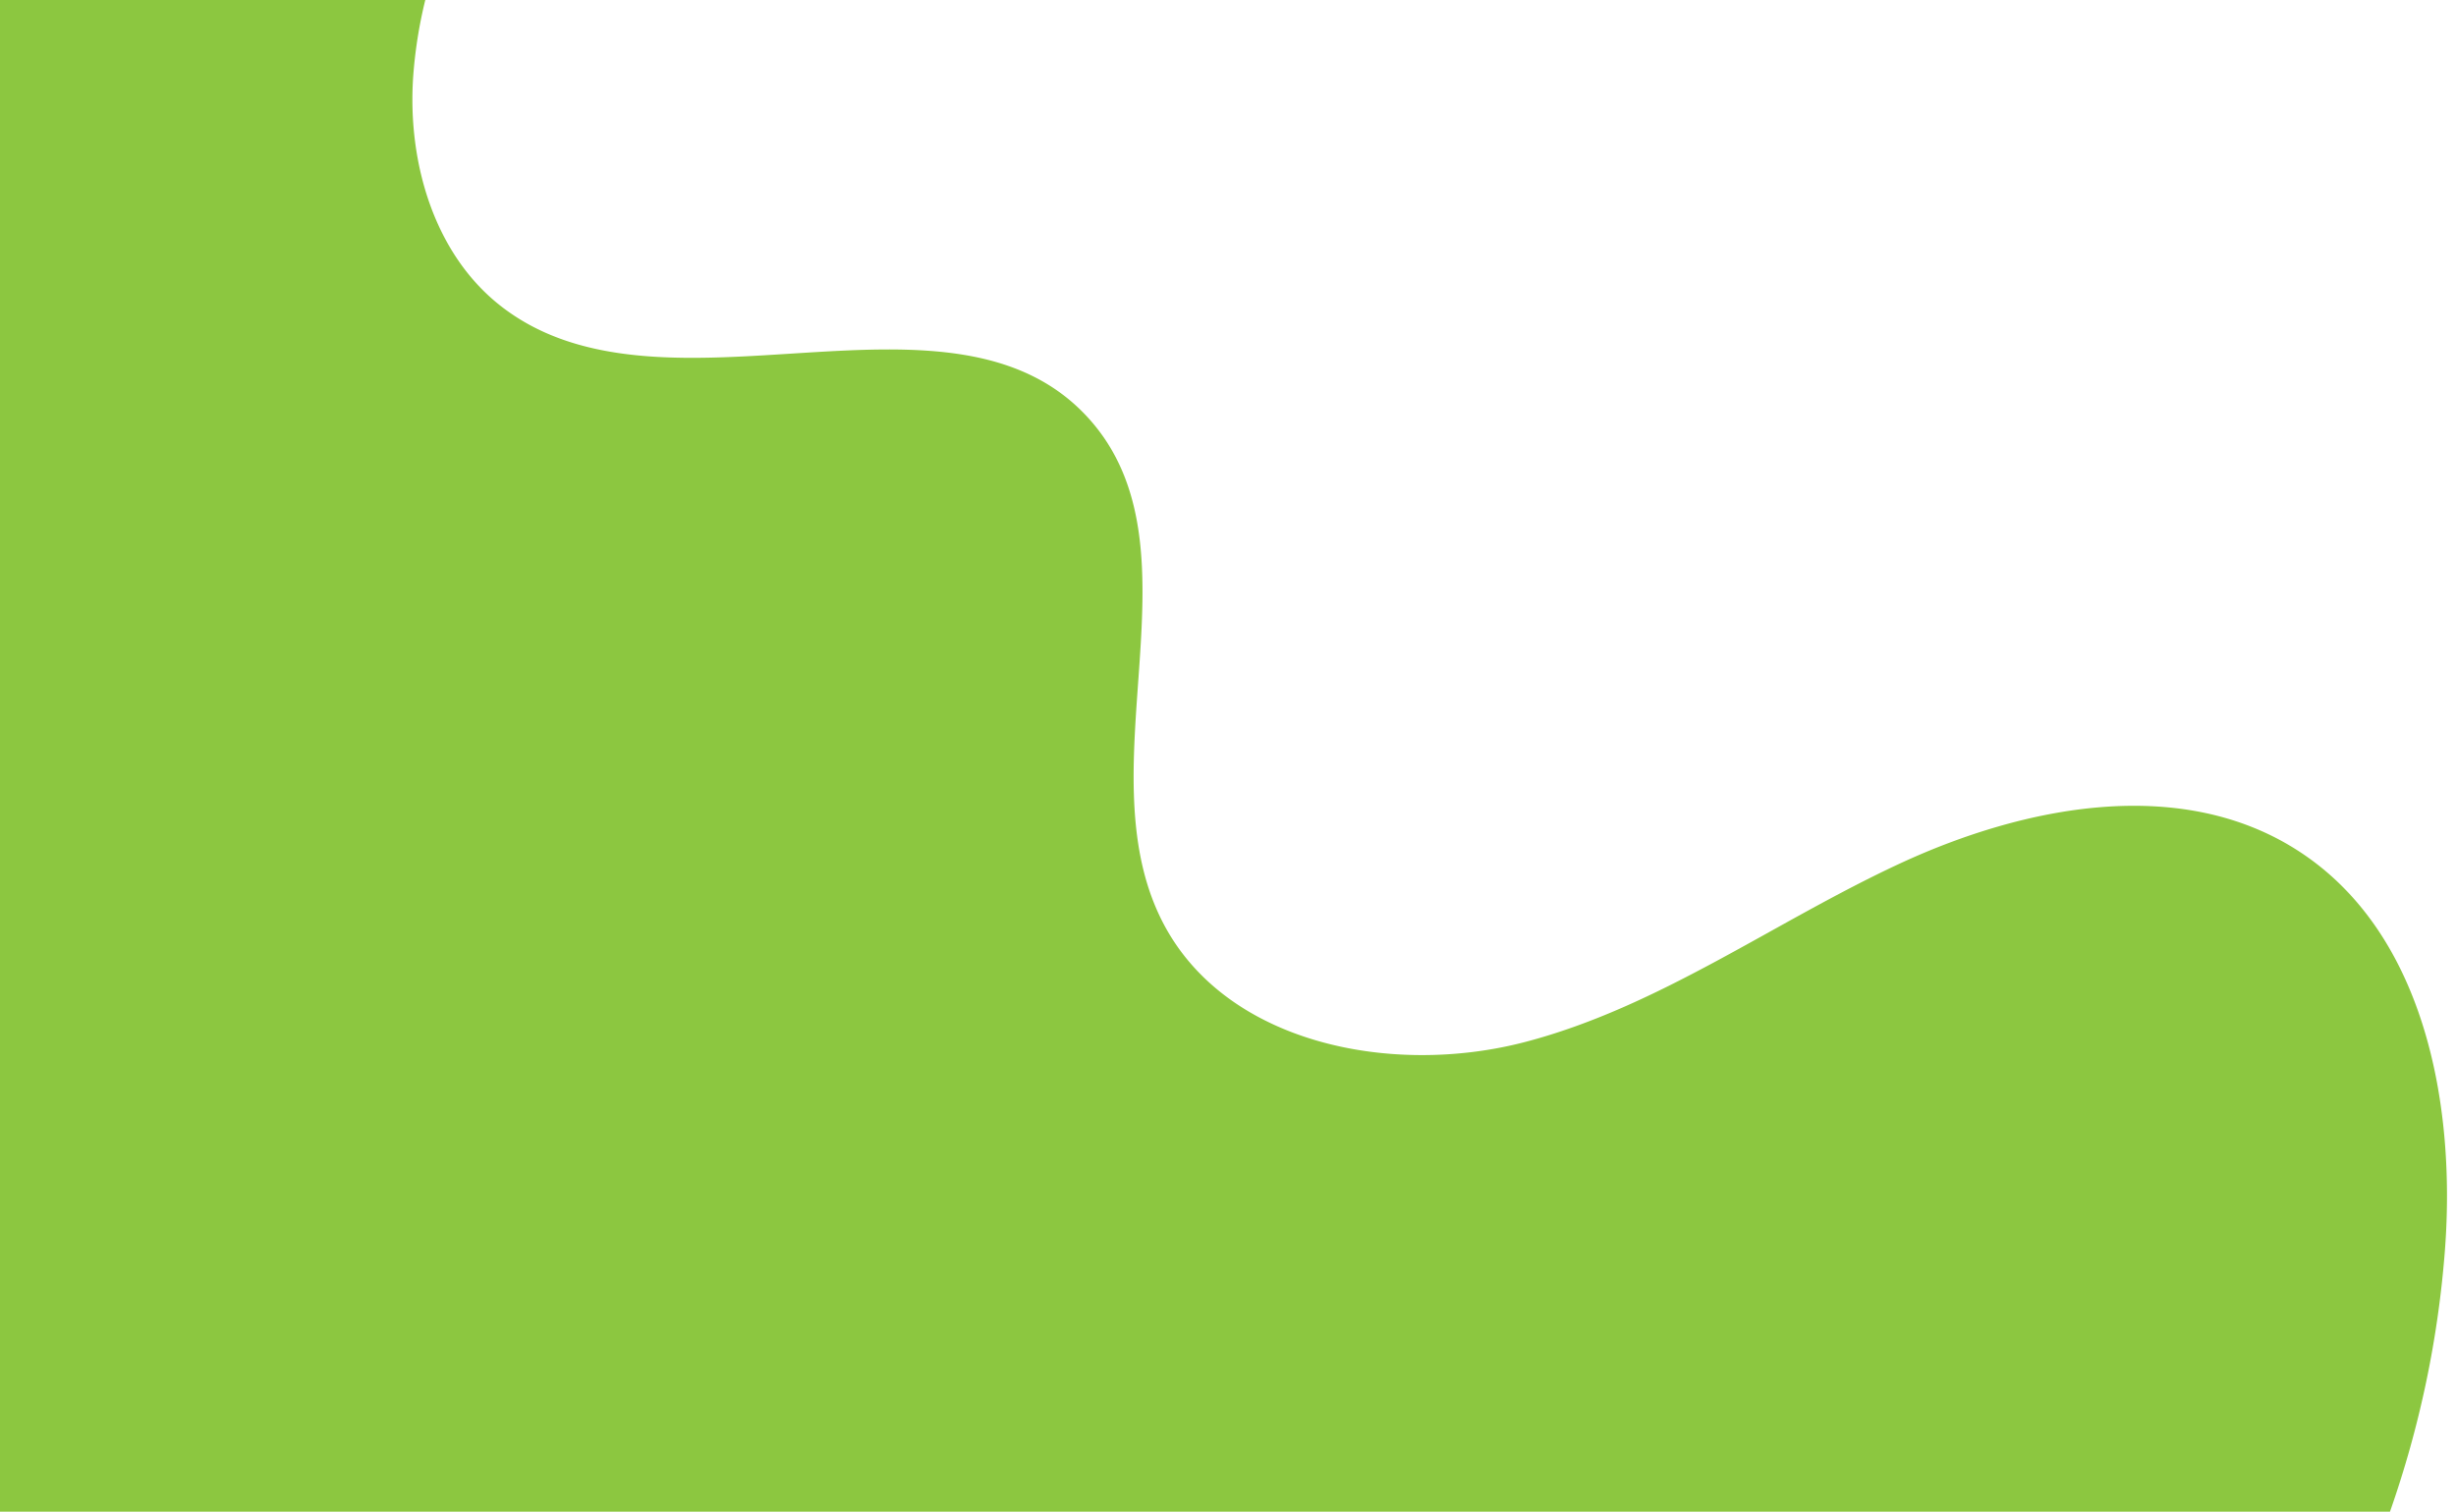
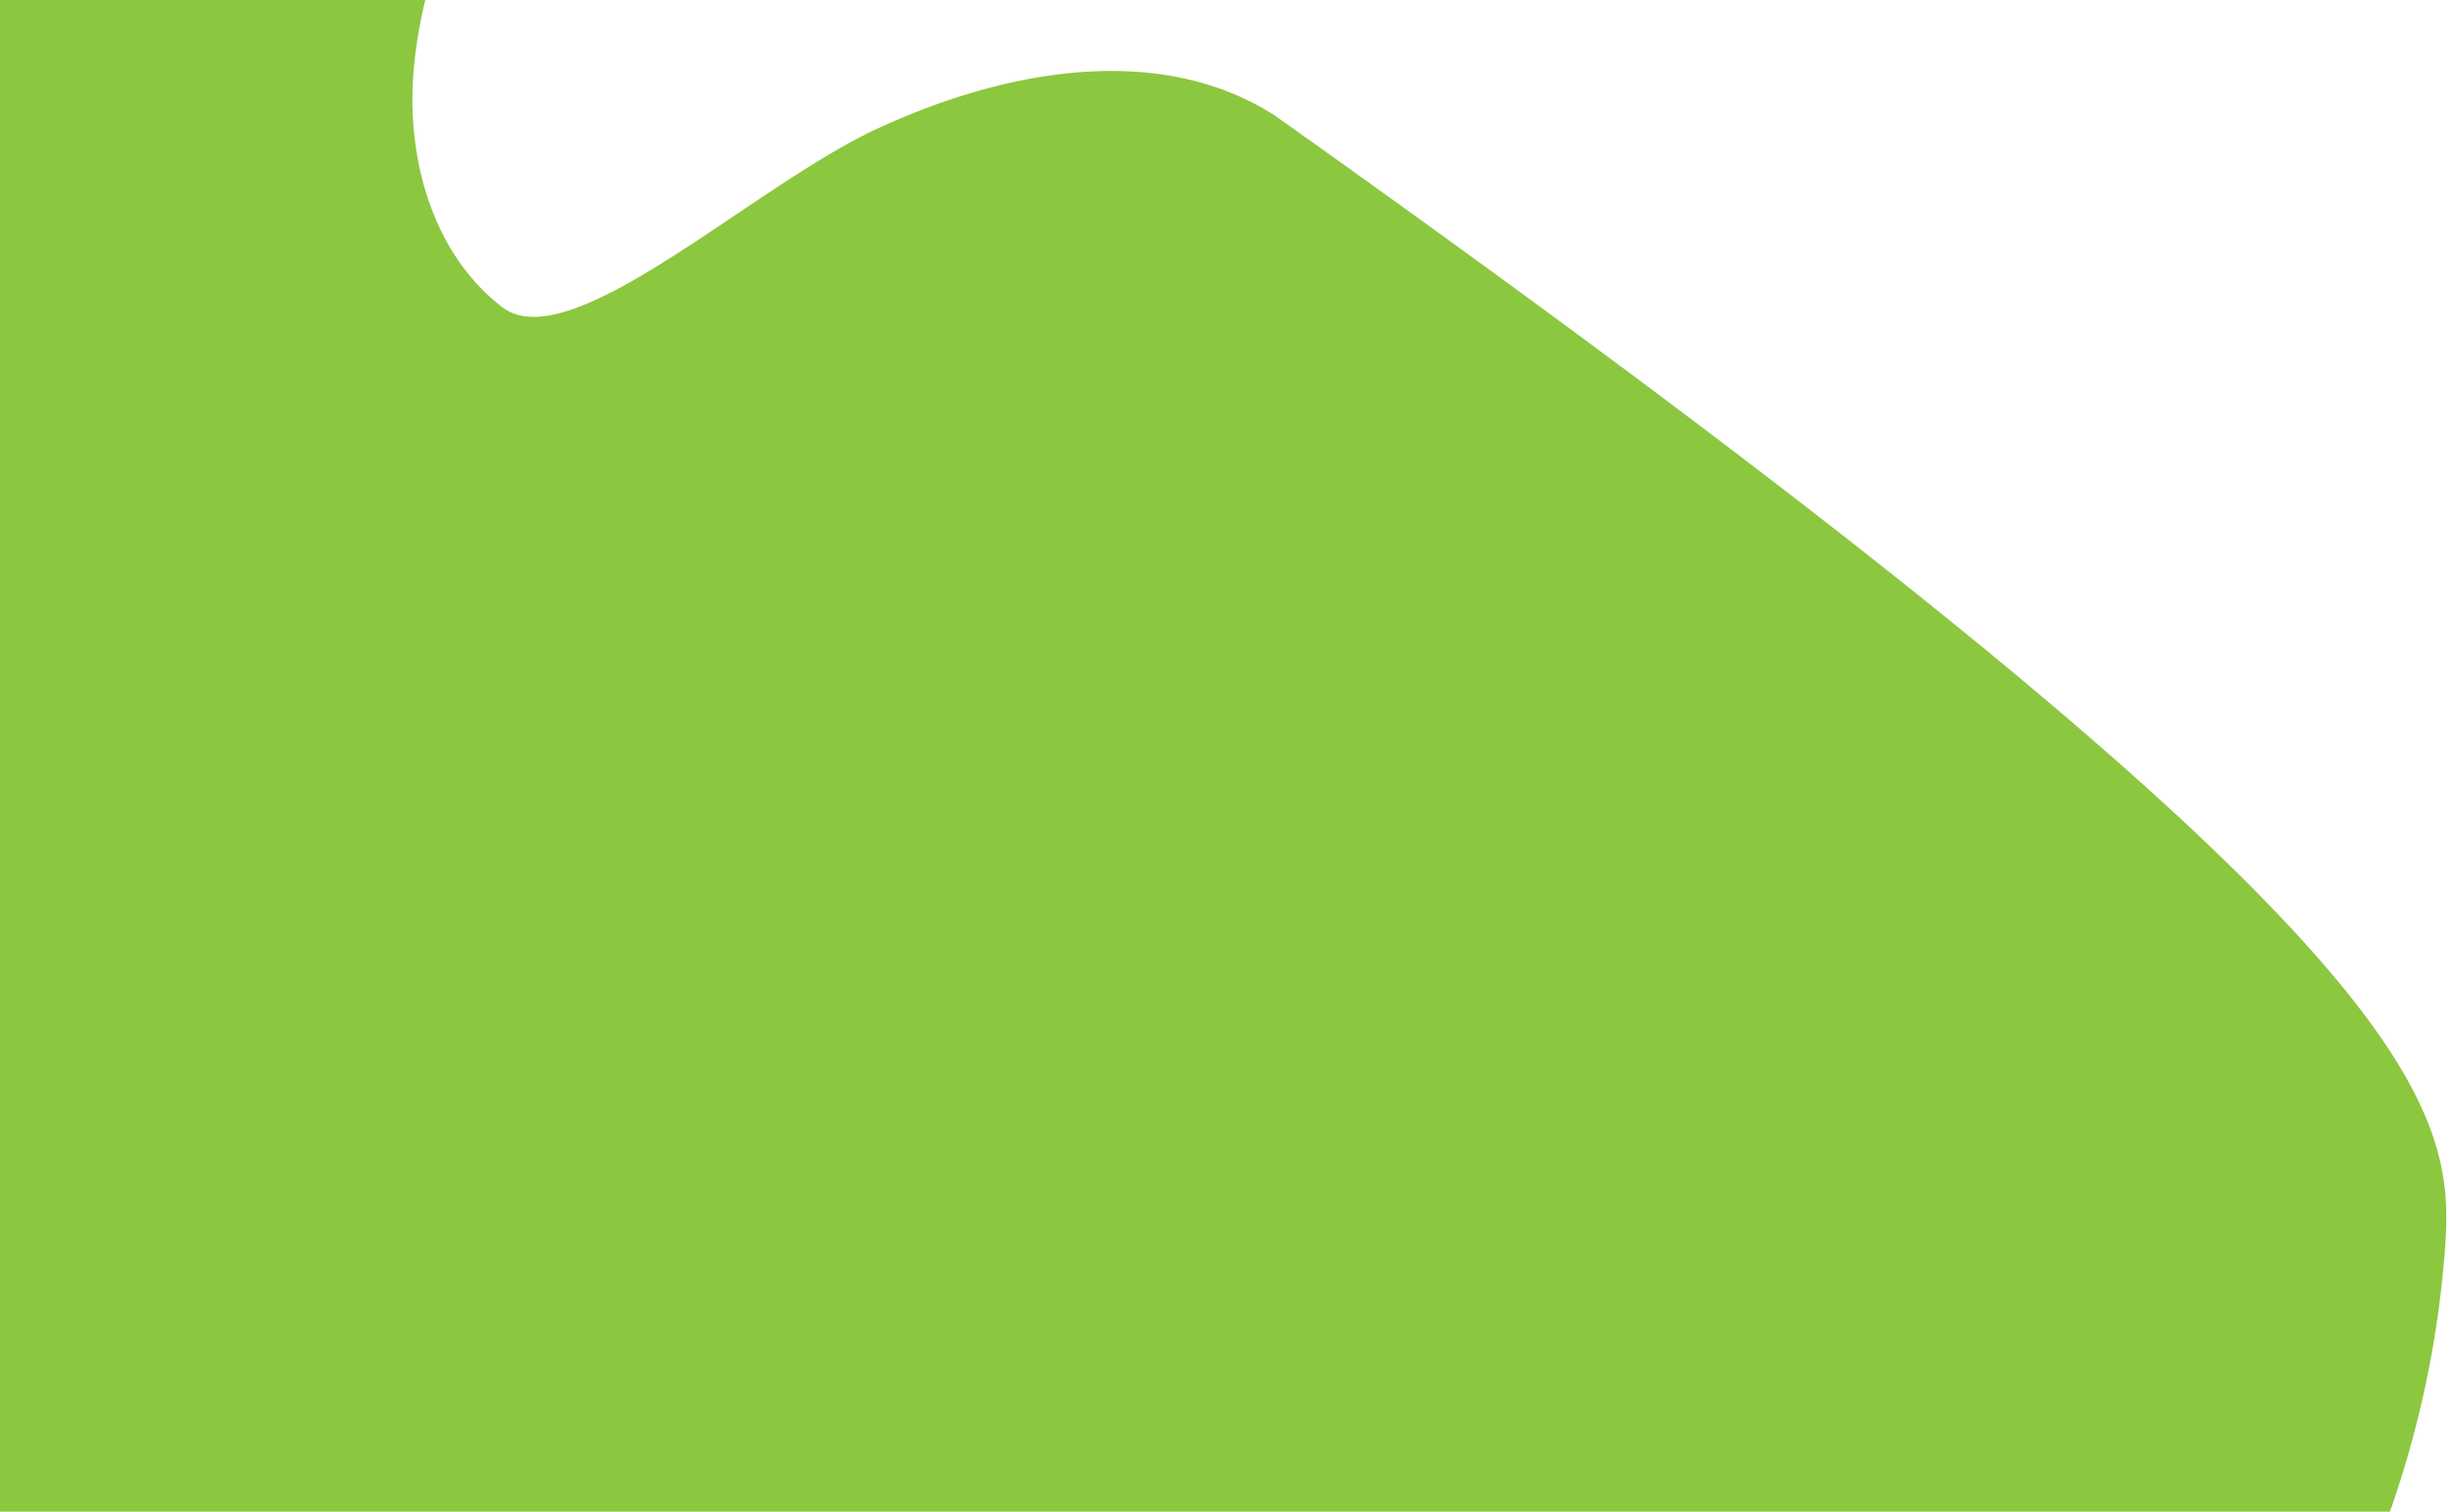
<svg xmlns="http://www.w3.org/2000/svg" fill="#000000" height="398.6" preserveAspectRatio="xMidYMid meet" version="1" viewBox="0.0 0.0 647.6 398.6" width="647.6" zoomAndPan="magnify">
  <g data-name="Layer 2">
    <g data-name="Layer 1" id="change1_1">
-       <path d="M644.71,329.2a269.89,269.89,0,0,1-14.52,69.37H0V0H112.14a120.64,120.64,0,0,0-3.21,20.47C107.46,43,114.55,67.3,132.45,81c43.17,33.05,119-11,155,29.75,30,34-1.4,91,18.75,131.64,16.23,32.73,60.53,41.59,95.89,32.36s65.61-31.61,98.73-47,74.11-23.27,104.9-3.59C638.81,245.27,647.6,290,644.71,329.2Z" fill="#8cc740" />
+       <path d="M644.71,329.2a269.89,269.89,0,0,1-14.52,69.37H0V0H112.14a120.64,120.64,0,0,0-3.21,20.47C107.46,43,114.55,67.3,132.45,81s65.61-31.61,98.73-47,74.11-23.27,104.9-3.59C638.81,245.27,647.6,290,644.71,329.2Z" fill="#8cc740" />
    </g>
  </g>
</svg>